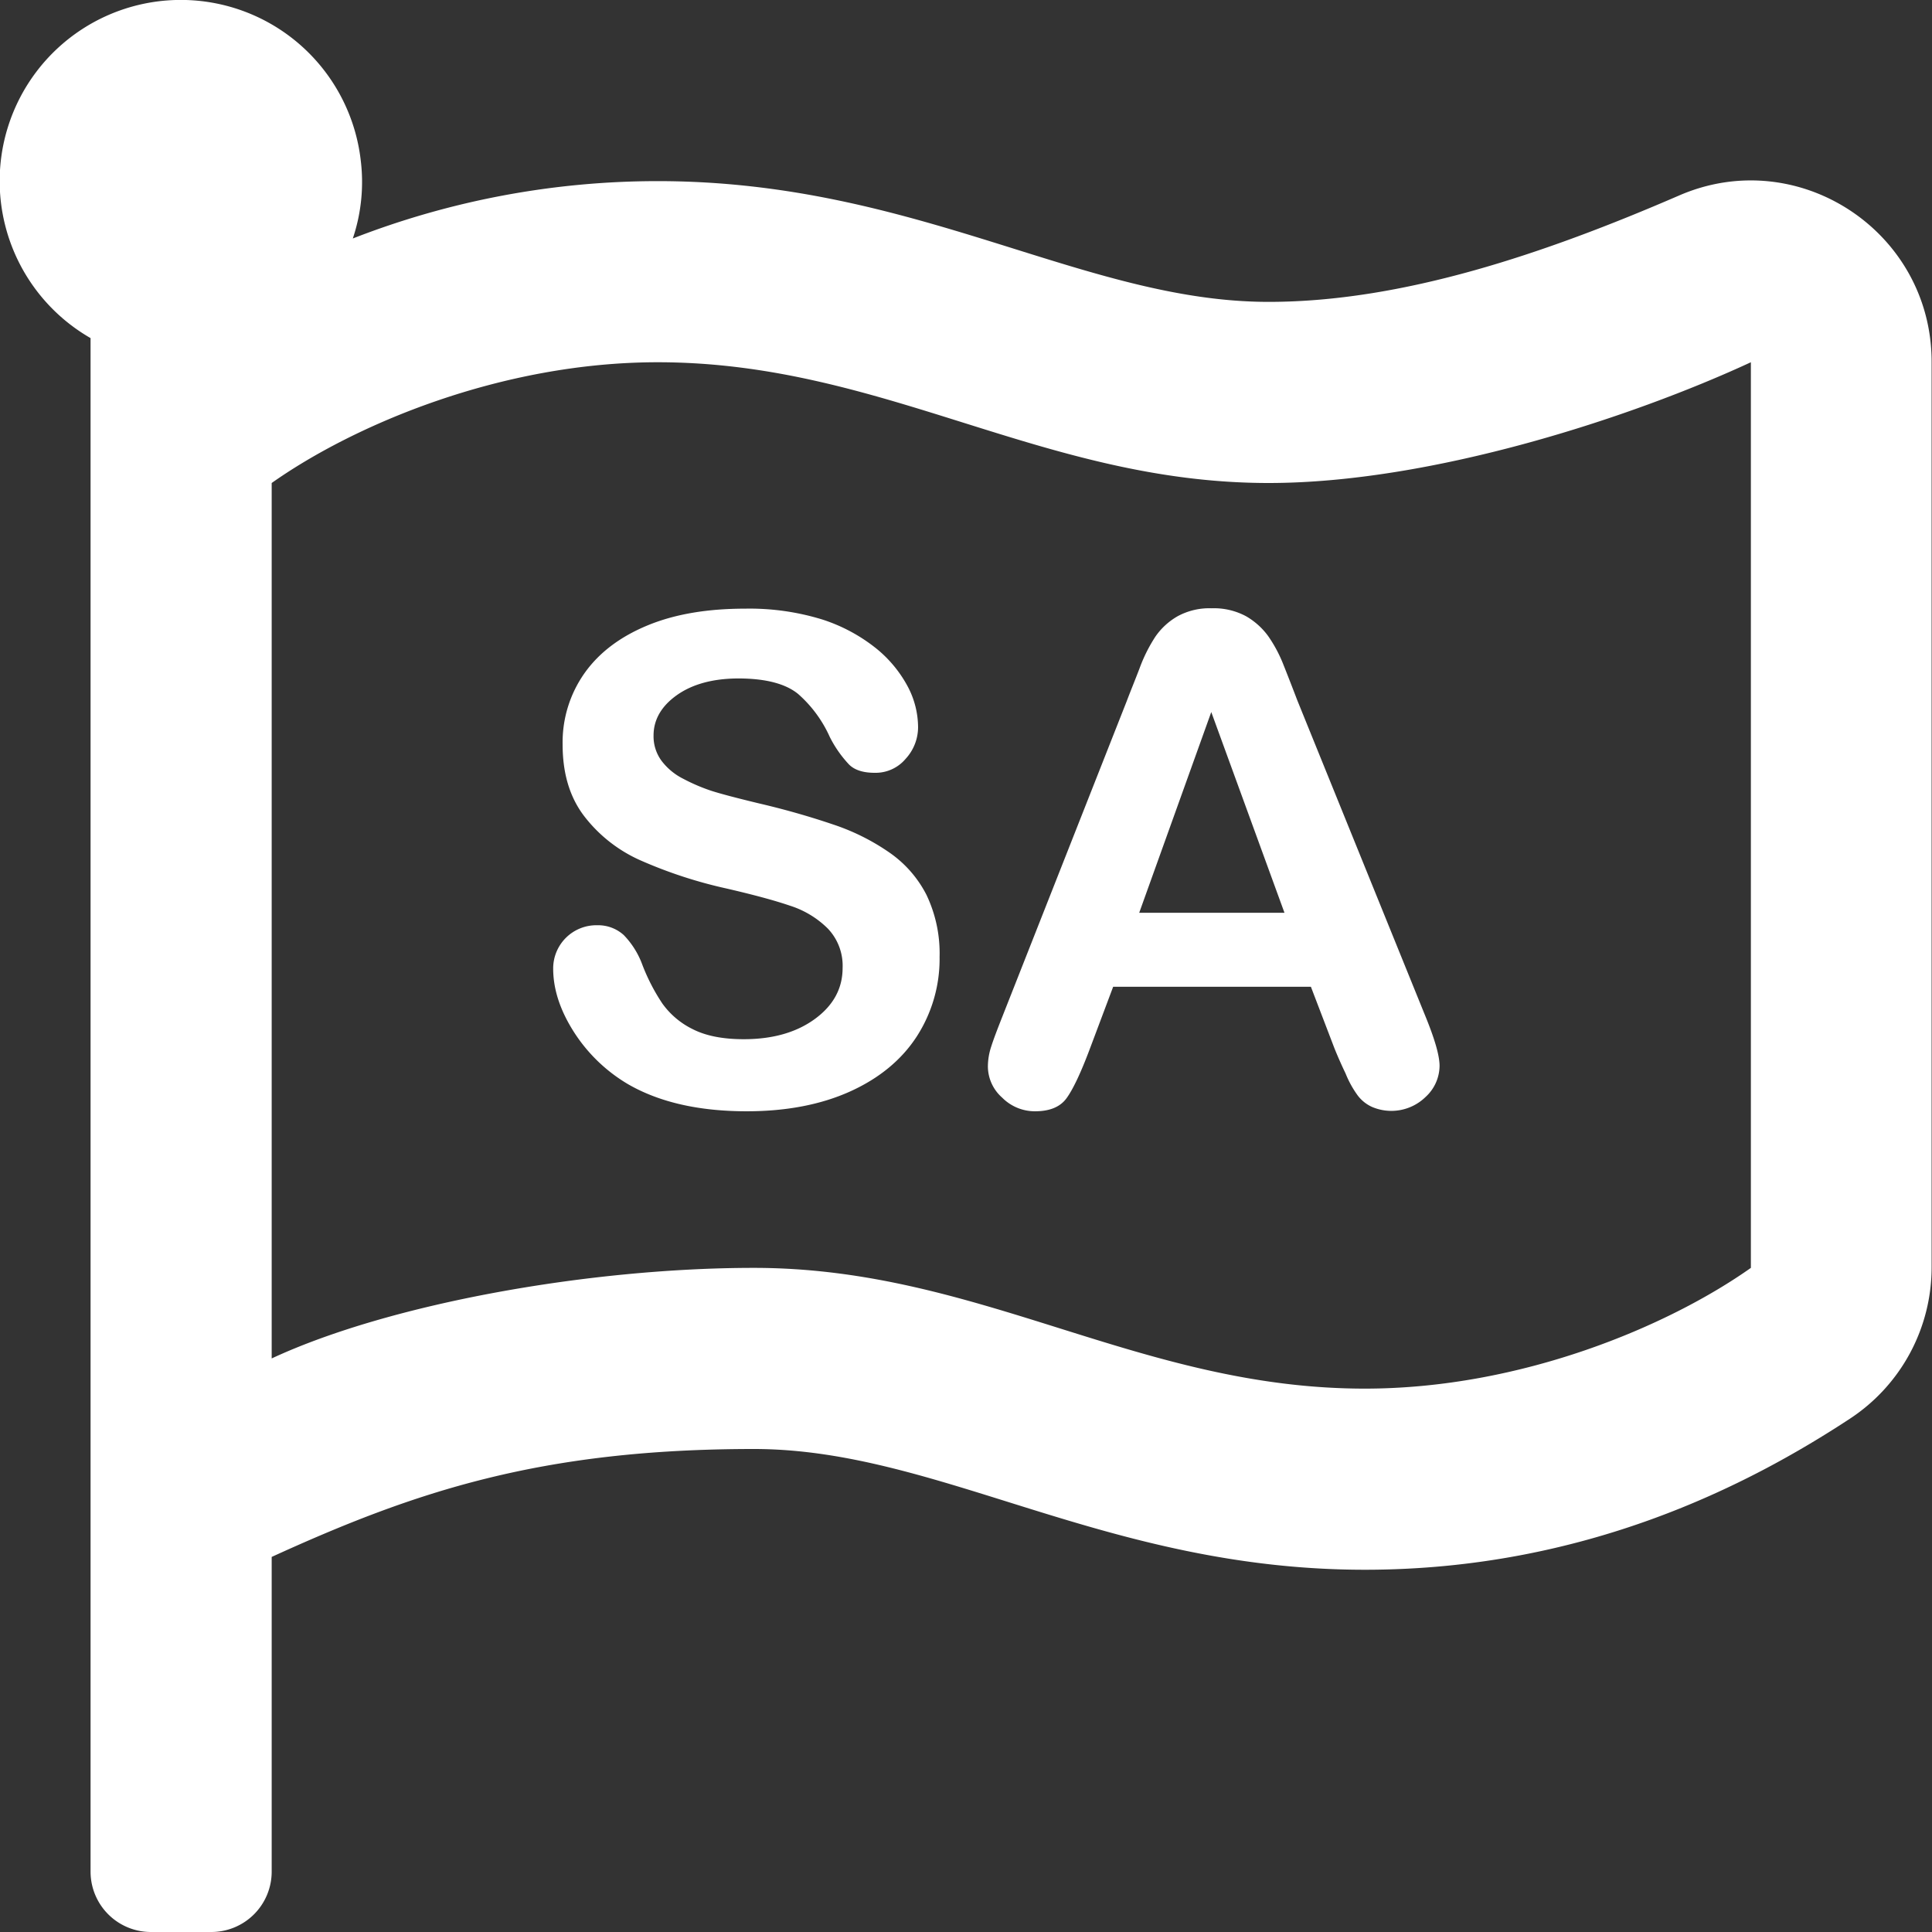
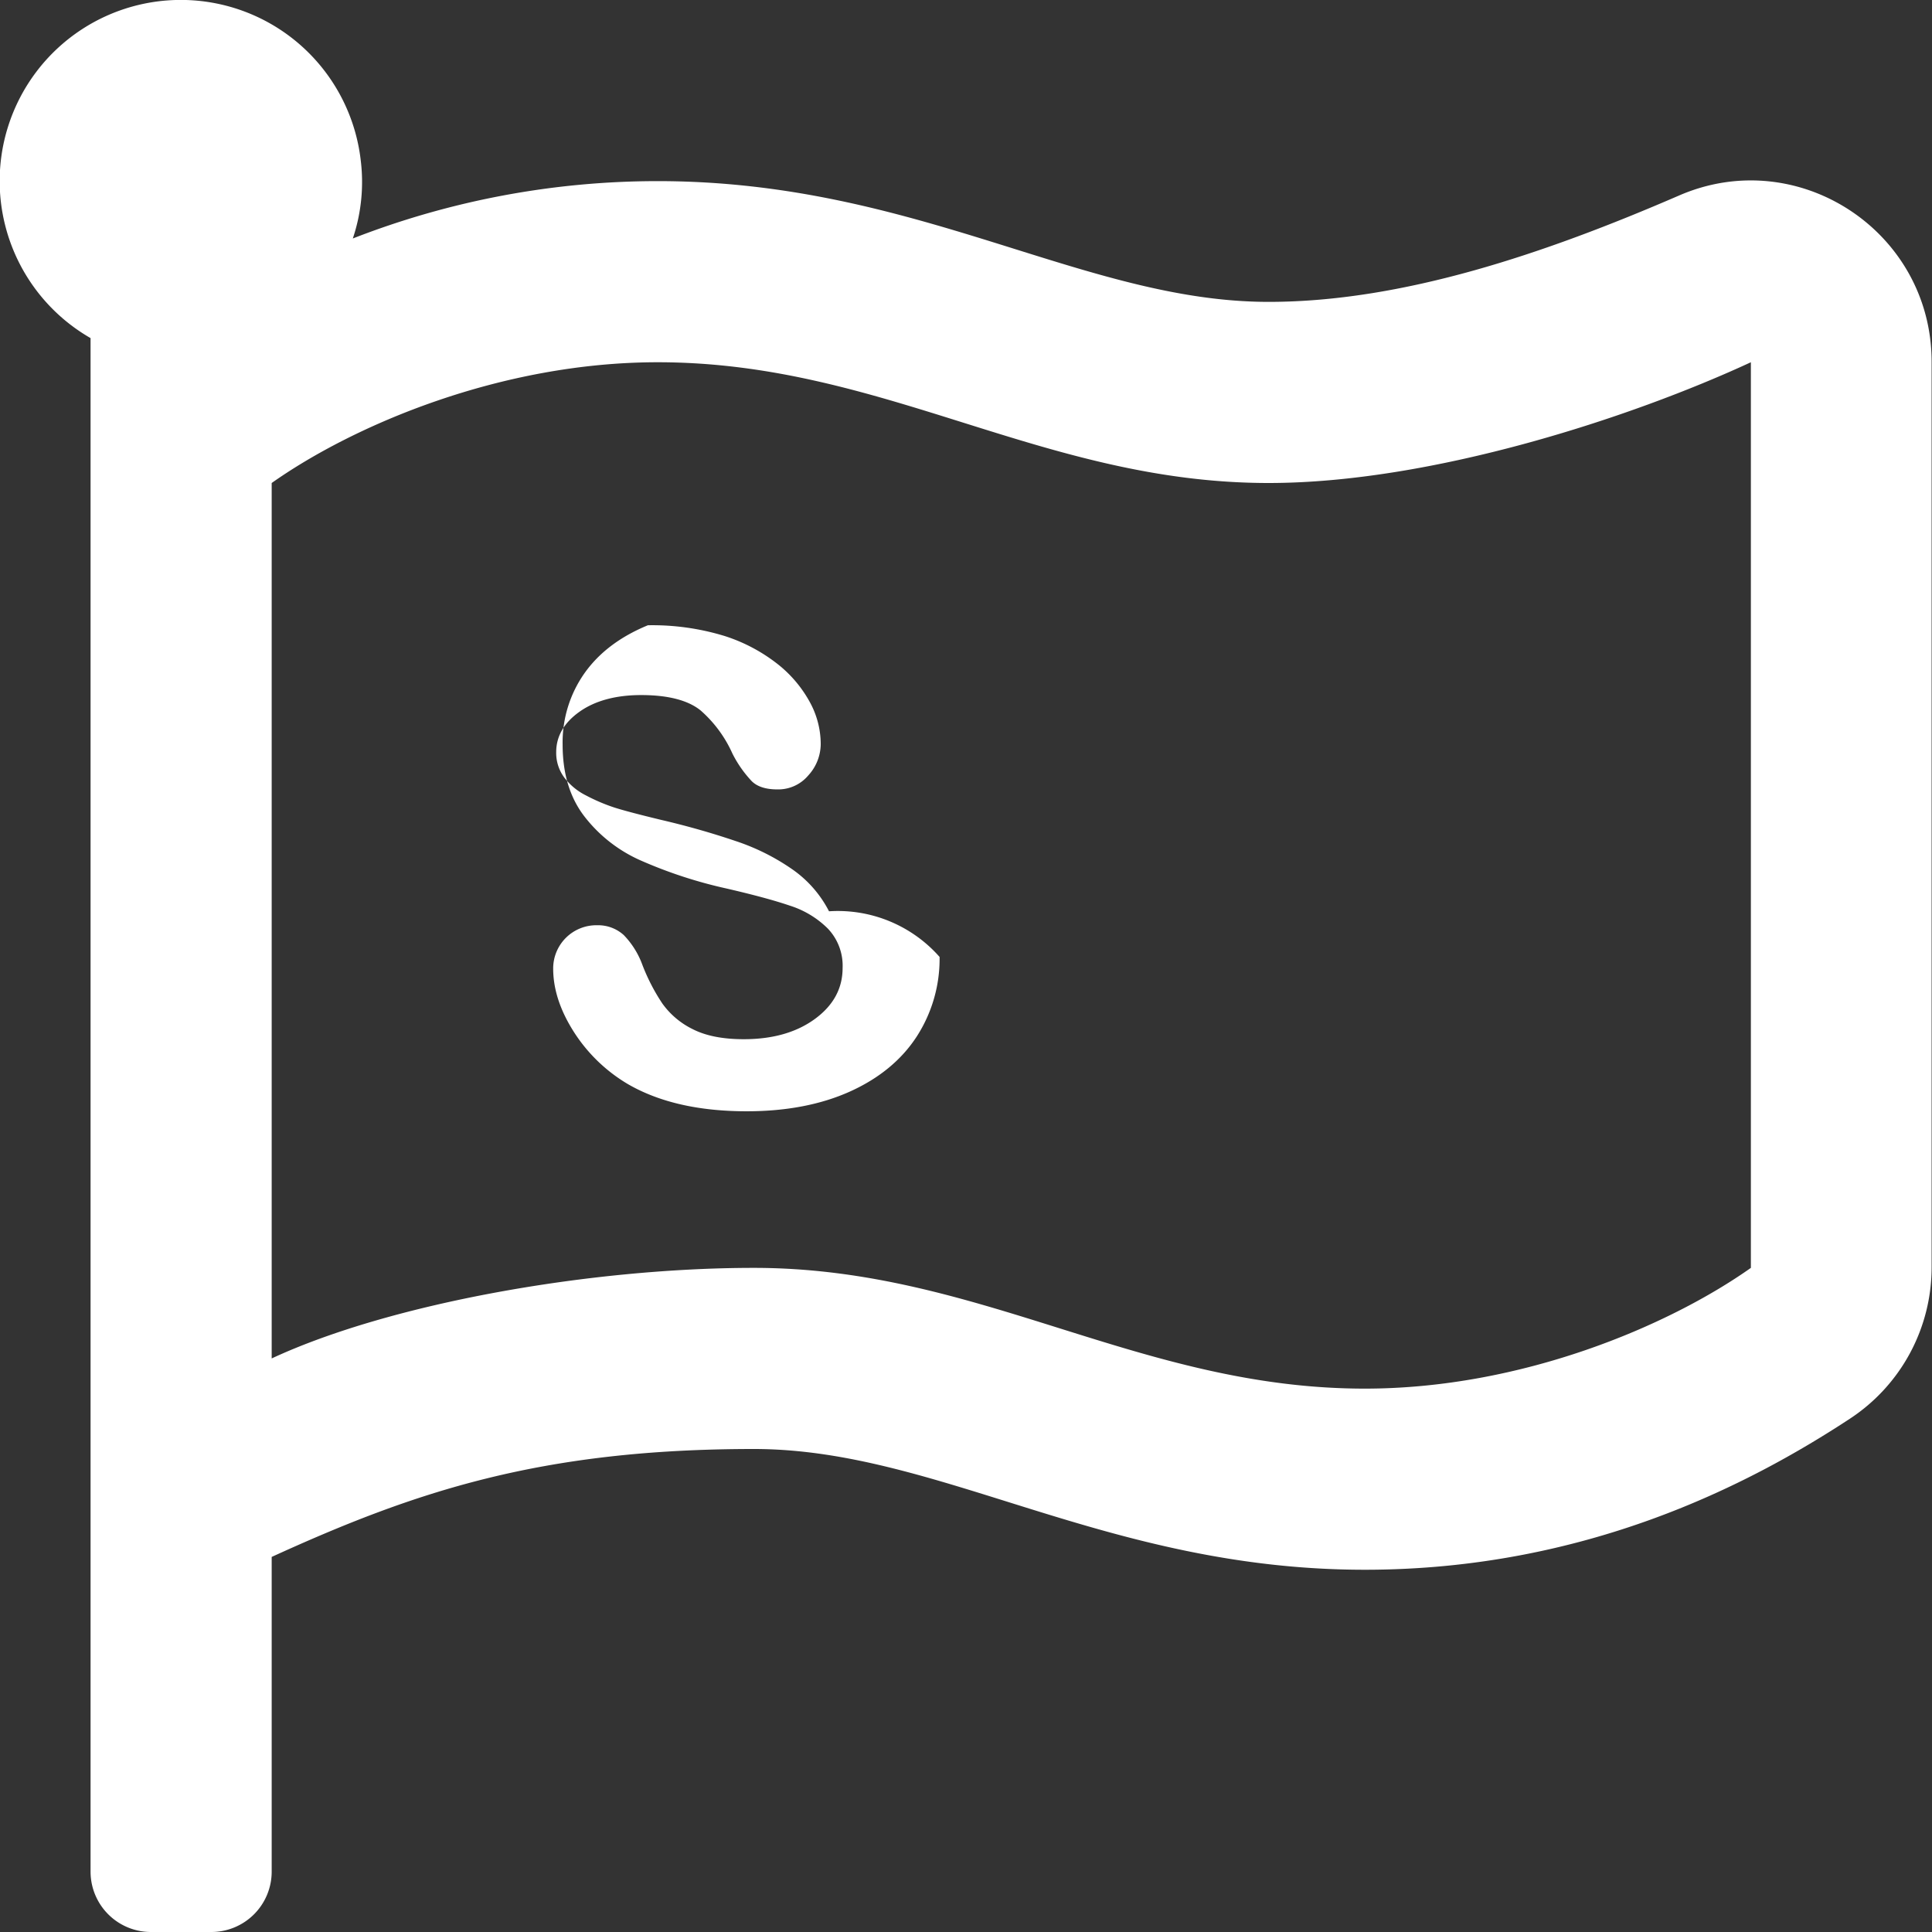
<svg xmlns="http://www.w3.org/2000/svg" id="Layer_1" data-name="Layer 1" viewBox="0 0 512 512">
  <rect x="0" y="0" width="512" height="512" fill="#333333" stroke="none" />
  <defs>
    <style>.cls-1{fill:#fff;}</style>
  </defs>
  <path class="cls-1" d="M336.2,80c-49.1,0-93.3-32-161.9-32A222.42,222.42,0,0,0,93.5,63.2a46.92,46.92,0,0,0,2.1-20.7A48,48,0,1,0,24,89.6V496a16,16,0,0,0,16,16H56a16,16,0,0,0,16-16V412.6c37.9-17.3,71.3-28.6,127.8-28.6,49.1,0,93.3,32,161.9,32,58.5,0,102-22.6,128.5-40a48,48,0,0,0,21.7-40.2V95.9c0-34.5-35.3-57.8-66.9-44.1C409.2,67.3,371.6,80,336.2,80ZM464,336c-21.8,15.4-60.8,32-102.3,32-59.9,0-102-32-161.9-32-43.4,0-96.4,9.4-127.8,24V128c21.8-15.4,60.8-32,102.3-32,59.9,0,102,32,161.9,32,43.3,0,96.3-17.4,127.8-32Z" />
-   <path class="cls-1" d="M249,253.6a37.9,37.9,0,0,1-6,21c-4,6.2-9.9,11.1-17.6,14.6s-16.9,5.3-27.5,5.3q-19.05,0-31.5-7.2a42.9,42.9,0,0,1-14.3-13.8c-3.7-5.8-5.5-11.4-5.5-16.8a11.44,11.44,0,0,1,11.7-11.5,10.1,10.1,0,0,1,7,2.6,22.26,22.26,0,0,1,4.9,7.8,51.85,51.85,0,0,0,5.3,10.3,21.5,21.5,0,0,0,8,6.8c3.5,1.8,8,2.7,13.6,2.7q11.55,0,18.9-5.4c4.9-3.6,7.3-8.1,7.3-13.5a14.27,14.27,0,0,0-3.9-10.4,24.89,24.89,0,0,0-10.1-6.1c-4.1-1.4-9.7-2.9-16.6-4.5a121.32,121.32,0,0,1-23.2-7.6A38.44,38.44,0,0,1,154.6,216c-3.7-5-5.5-11.2-5.5-18.7a31.82,31.82,0,0,1,5.8-18.9c3.9-5.5,9.5-9.7,16.8-12.7s15.9-4.4,25.8-4.4a65.36,65.36,0,0,1,20.5,2.9,44.78,44.78,0,0,1,14.4,7.8,33,33,0,0,1,8.3,10.2,23.23,23.23,0,0,1,2.6,10.5,12.4,12.4,0,0,1-3.3,8.4,10.39,10.39,0,0,1-8.2,3.7c-3,0-5.3-.7-6.8-2.2a30.88,30.88,0,0,1-5.1-7.3,33.18,33.18,0,0,0-8.4-11.4c-3.3-2.7-8.6-4.1-15.8-4.1-6.7,0-12.2,1.5-16.3,4.4s-6.2,6.5-6.2,10.7a10.92,10.92,0,0,0,2.1,6.7,16.42,16.42,0,0,0,5.8,4.8,48.26,48.26,0,0,0,7.5,3.2c2.5.8,6.7,1.9,12.5,3.3,7.3,1.7,13.8,3.6,19.7,5.6a58.36,58.36,0,0,1,15,7.5,30.53,30.53,0,0,1,9.7,11.1A35.94,35.94,0,0,1,249,253.6Z" />
-   <path class="cls-1" d="M353.6,277.7l-6.2-16.2H295L288.8,278c-2.4,6.4-4.5,10.8-6.2,13.1s-4.5,3.4-8.3,3.4a12.18,12.18,0,0,1-8.7-3.6,11.09,11.09,0,0,1-3.8-8.2,17,17,0,0,1,.9-5.4c.6-1.9,1.6-4.5,2.9-7.8l33-83.7c.9-2.4,2.1-5.3,3.4-8.7a41,41,0,0,1,4.2-8.4,18,18,0,0,1,5.9-5.4,17.63,17.63,0,0,1,9-2.1,18,18,0,0,1,9.1,2.1,18.89,18.89,0,0,1,5.9,5.3,36.41,36.41,0,0,1,3.8,7c1,2.5,2.3,5.8,3.9,10l33.7,83.1c2.6,6.3,4,10.9,4,13.8a11.3,11.3,0,0,1-3.7,8.2,13,13,0,0,1-14.3,2.6,9.83,9.83,0,0,1-3.7-3,26.68,26.68,0,0,1-3.2-5.8C355.4,282,354.4,279.7,353.6,277.7Zm-51.7-35.8h38.5L321,188.7Z" />
+   <path class="cls-1" d="M249,253.6a37.9,37.9,0,0,1-6,21c-4,6.2-9.9,11.1-17.6,14.6s-16.9,5.3-27.5,5.3q-19.05,0-31.5-7.2a42.9,42.9,0,0,1-14.3-13.8c-3.7-5.8-5.5-11.4-5.5-16.8a11.44,11.44,0,0,1,11.7-11.5,10.1,10.1,0,0,1,7,2.6,22.26,22.26,0,0,1,4.9,7.8,51.85,51.85,0,0,0,5.3,10.3,21.5,21.5,0,0,0,8,6.8c3.5,1.8,8,2.7,13.6,2.7q11.55,0,18.9-5.4c4.9-3.6,7.3-8.1,7.3-13.5a14.27,14.27,0,0,0-3.9-10.4,24.89,24.89,0,0,0-10.1-6.1c-4.1-1.4-9.7-2.9-16.6-4.5a121.32,121.32,0,0,1-23.2-7.6A38.44,38.44,0,0,1,154.6,216c-3.7-5-5.5-11.2-5.5-18.7a31.82,31.82,0,0,1,5.8-18.9c3.9-5.5,9.5-9.7,16.8-12.7a65.36,65.36,0,0,1,20.5,2.9,44.78,44.78,0,0,1,14.4,7.8,33,33,0,0,1,8.3,10.2,23.23,23.23,0,0,1,2.6,10.5,12.4,12.4,0,0,1-3.3,8.4,10.39,10.39,0,0,1-8.2,3.7c-3,0-5.3-.7-6.8-2.2a30.88,30.88,0,0,1-5.1-7.3,33.18,33.18,0,0,0-8.4-11.4c-3.3-2.7-8.6-4.1-15.8-4.1-6.7,0-12.2,1.5-16.3,4.4s-6.2,6.5-6.2,10.7a10.92,10.92,0,0,0,2.1,6.7,16.42,16.42,0,0,0,5.8,4.8,48.26,48.26,0,0,0,7.5,3.2c2.5.8,6.7,1.9,12.5,3.3,7.3,1.7,13.8,3.6,19.7,5.6a58.36,58.36,0,0,1,15,7.5,30.53,30.53,0,0,1,9.7,11.1A35.94,35.94,0,0,1,249,253.6Z" />
</svg>